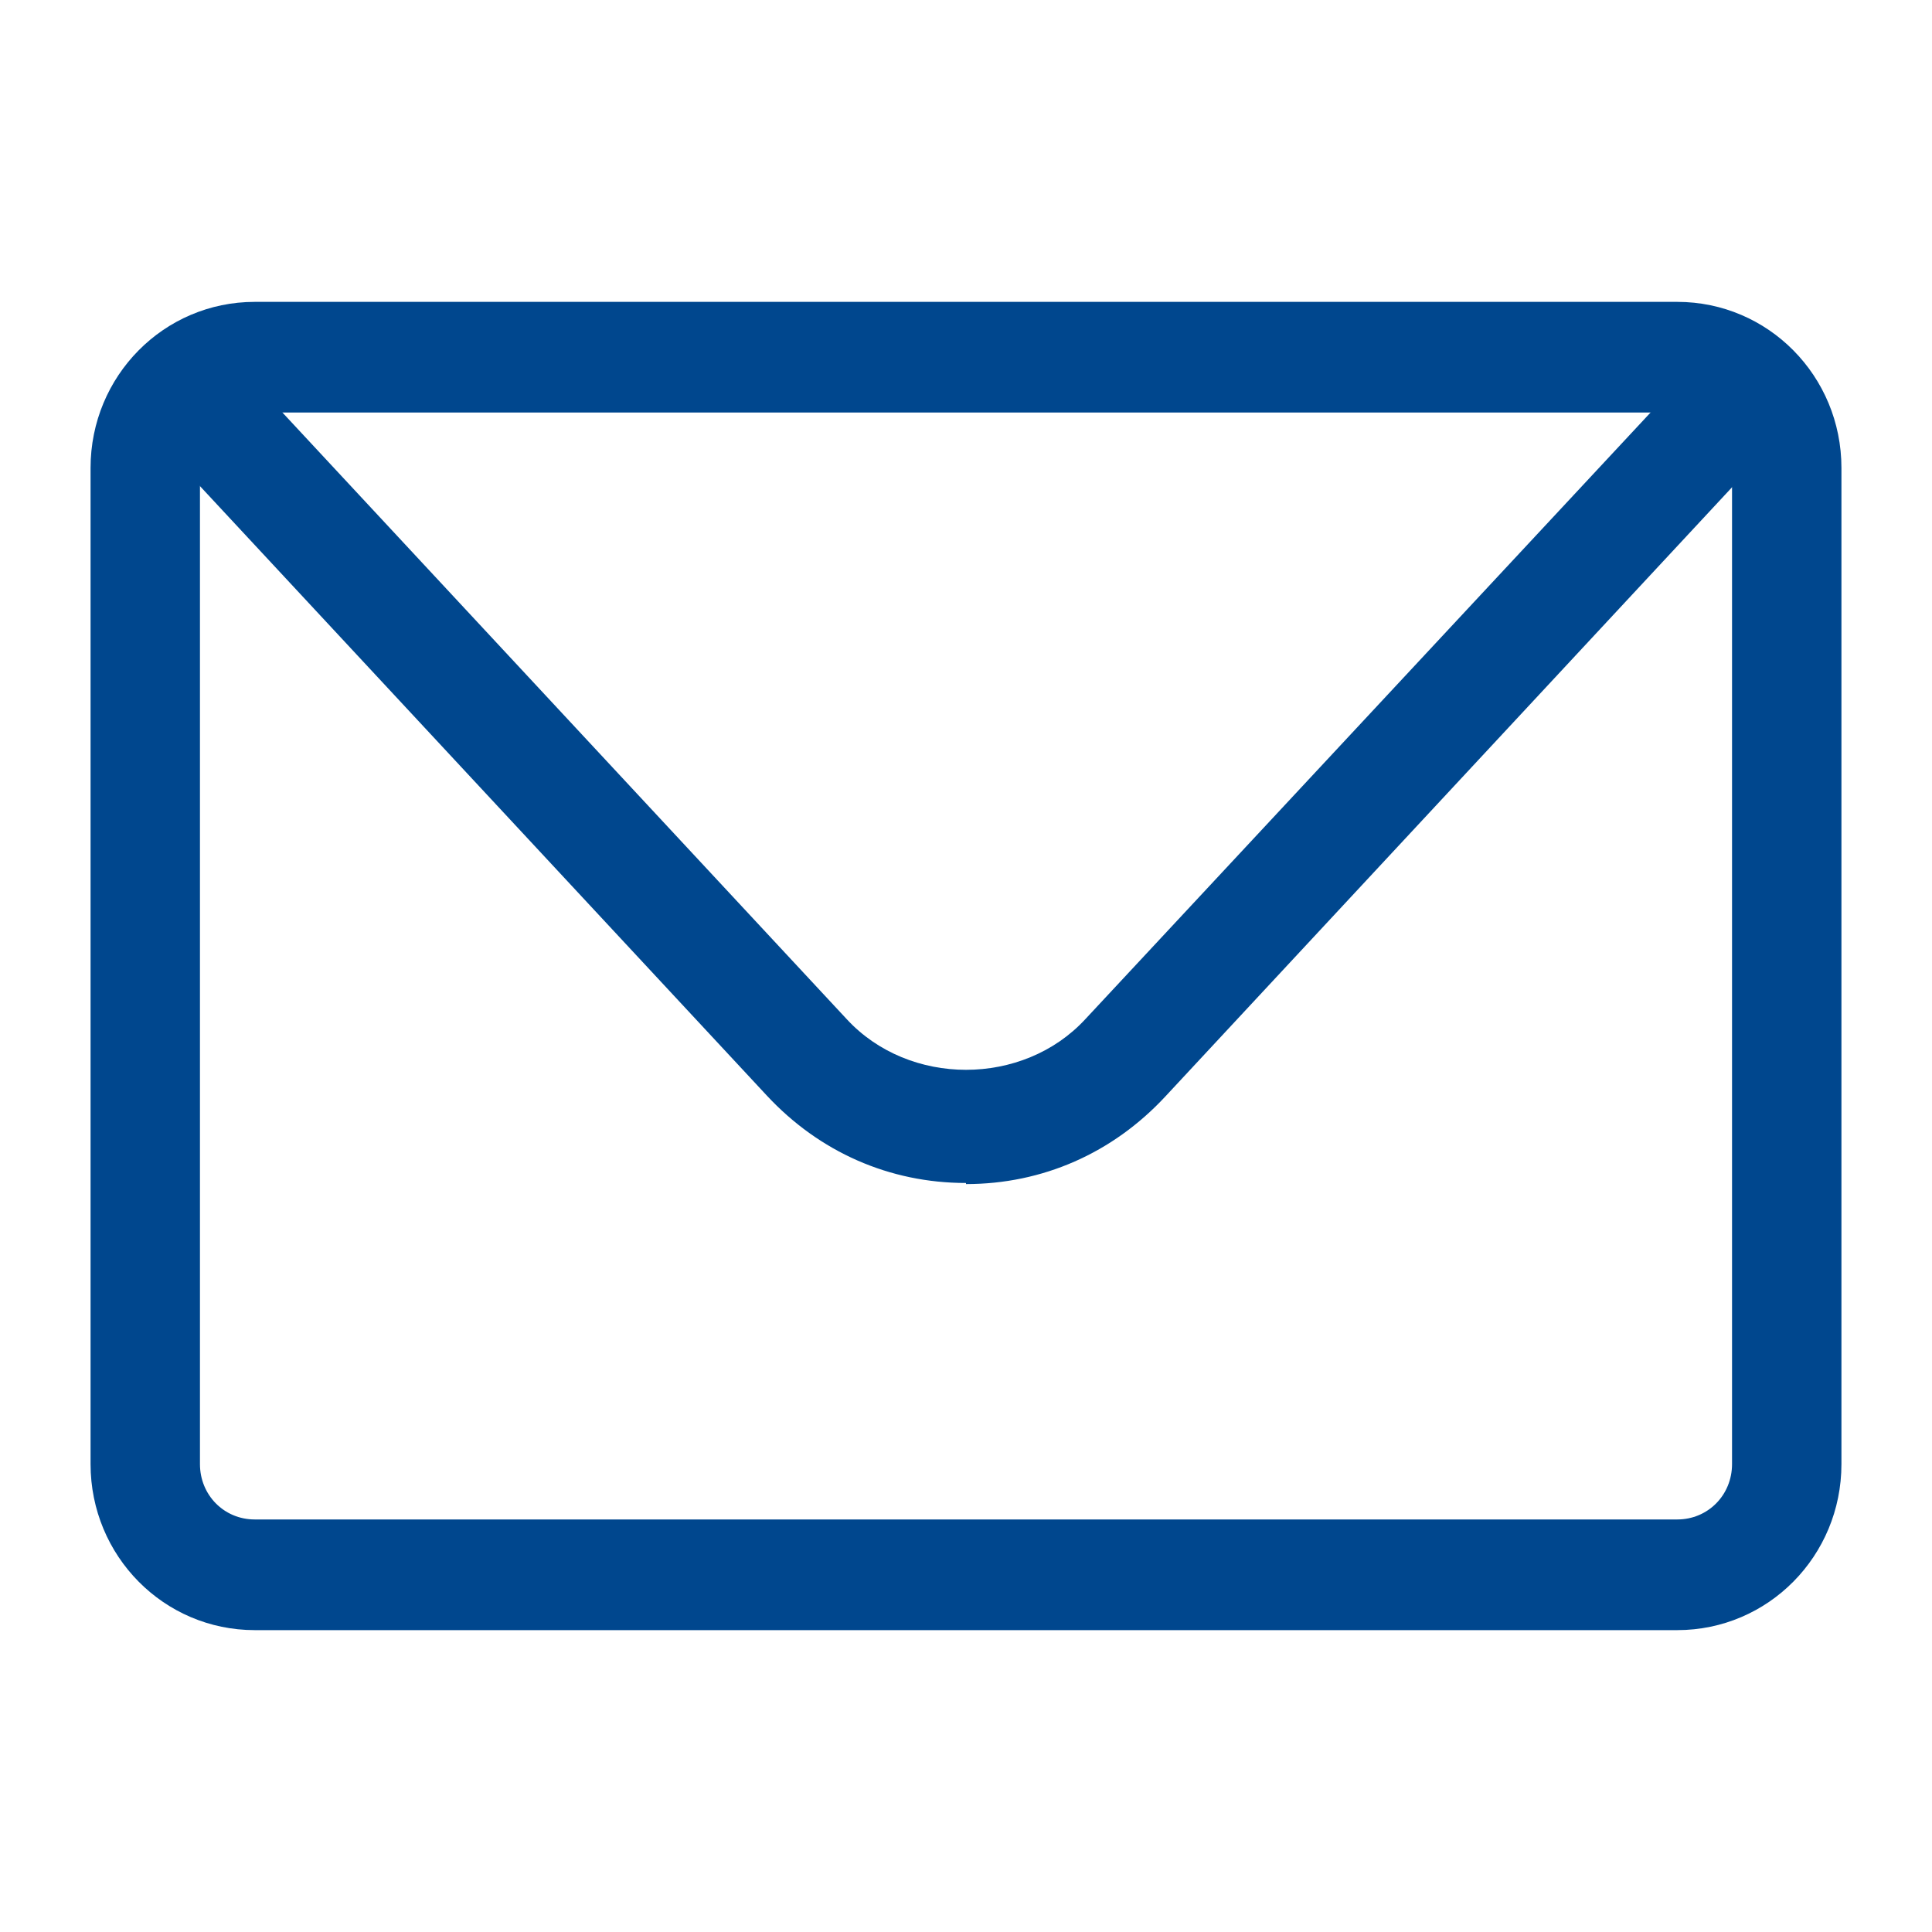
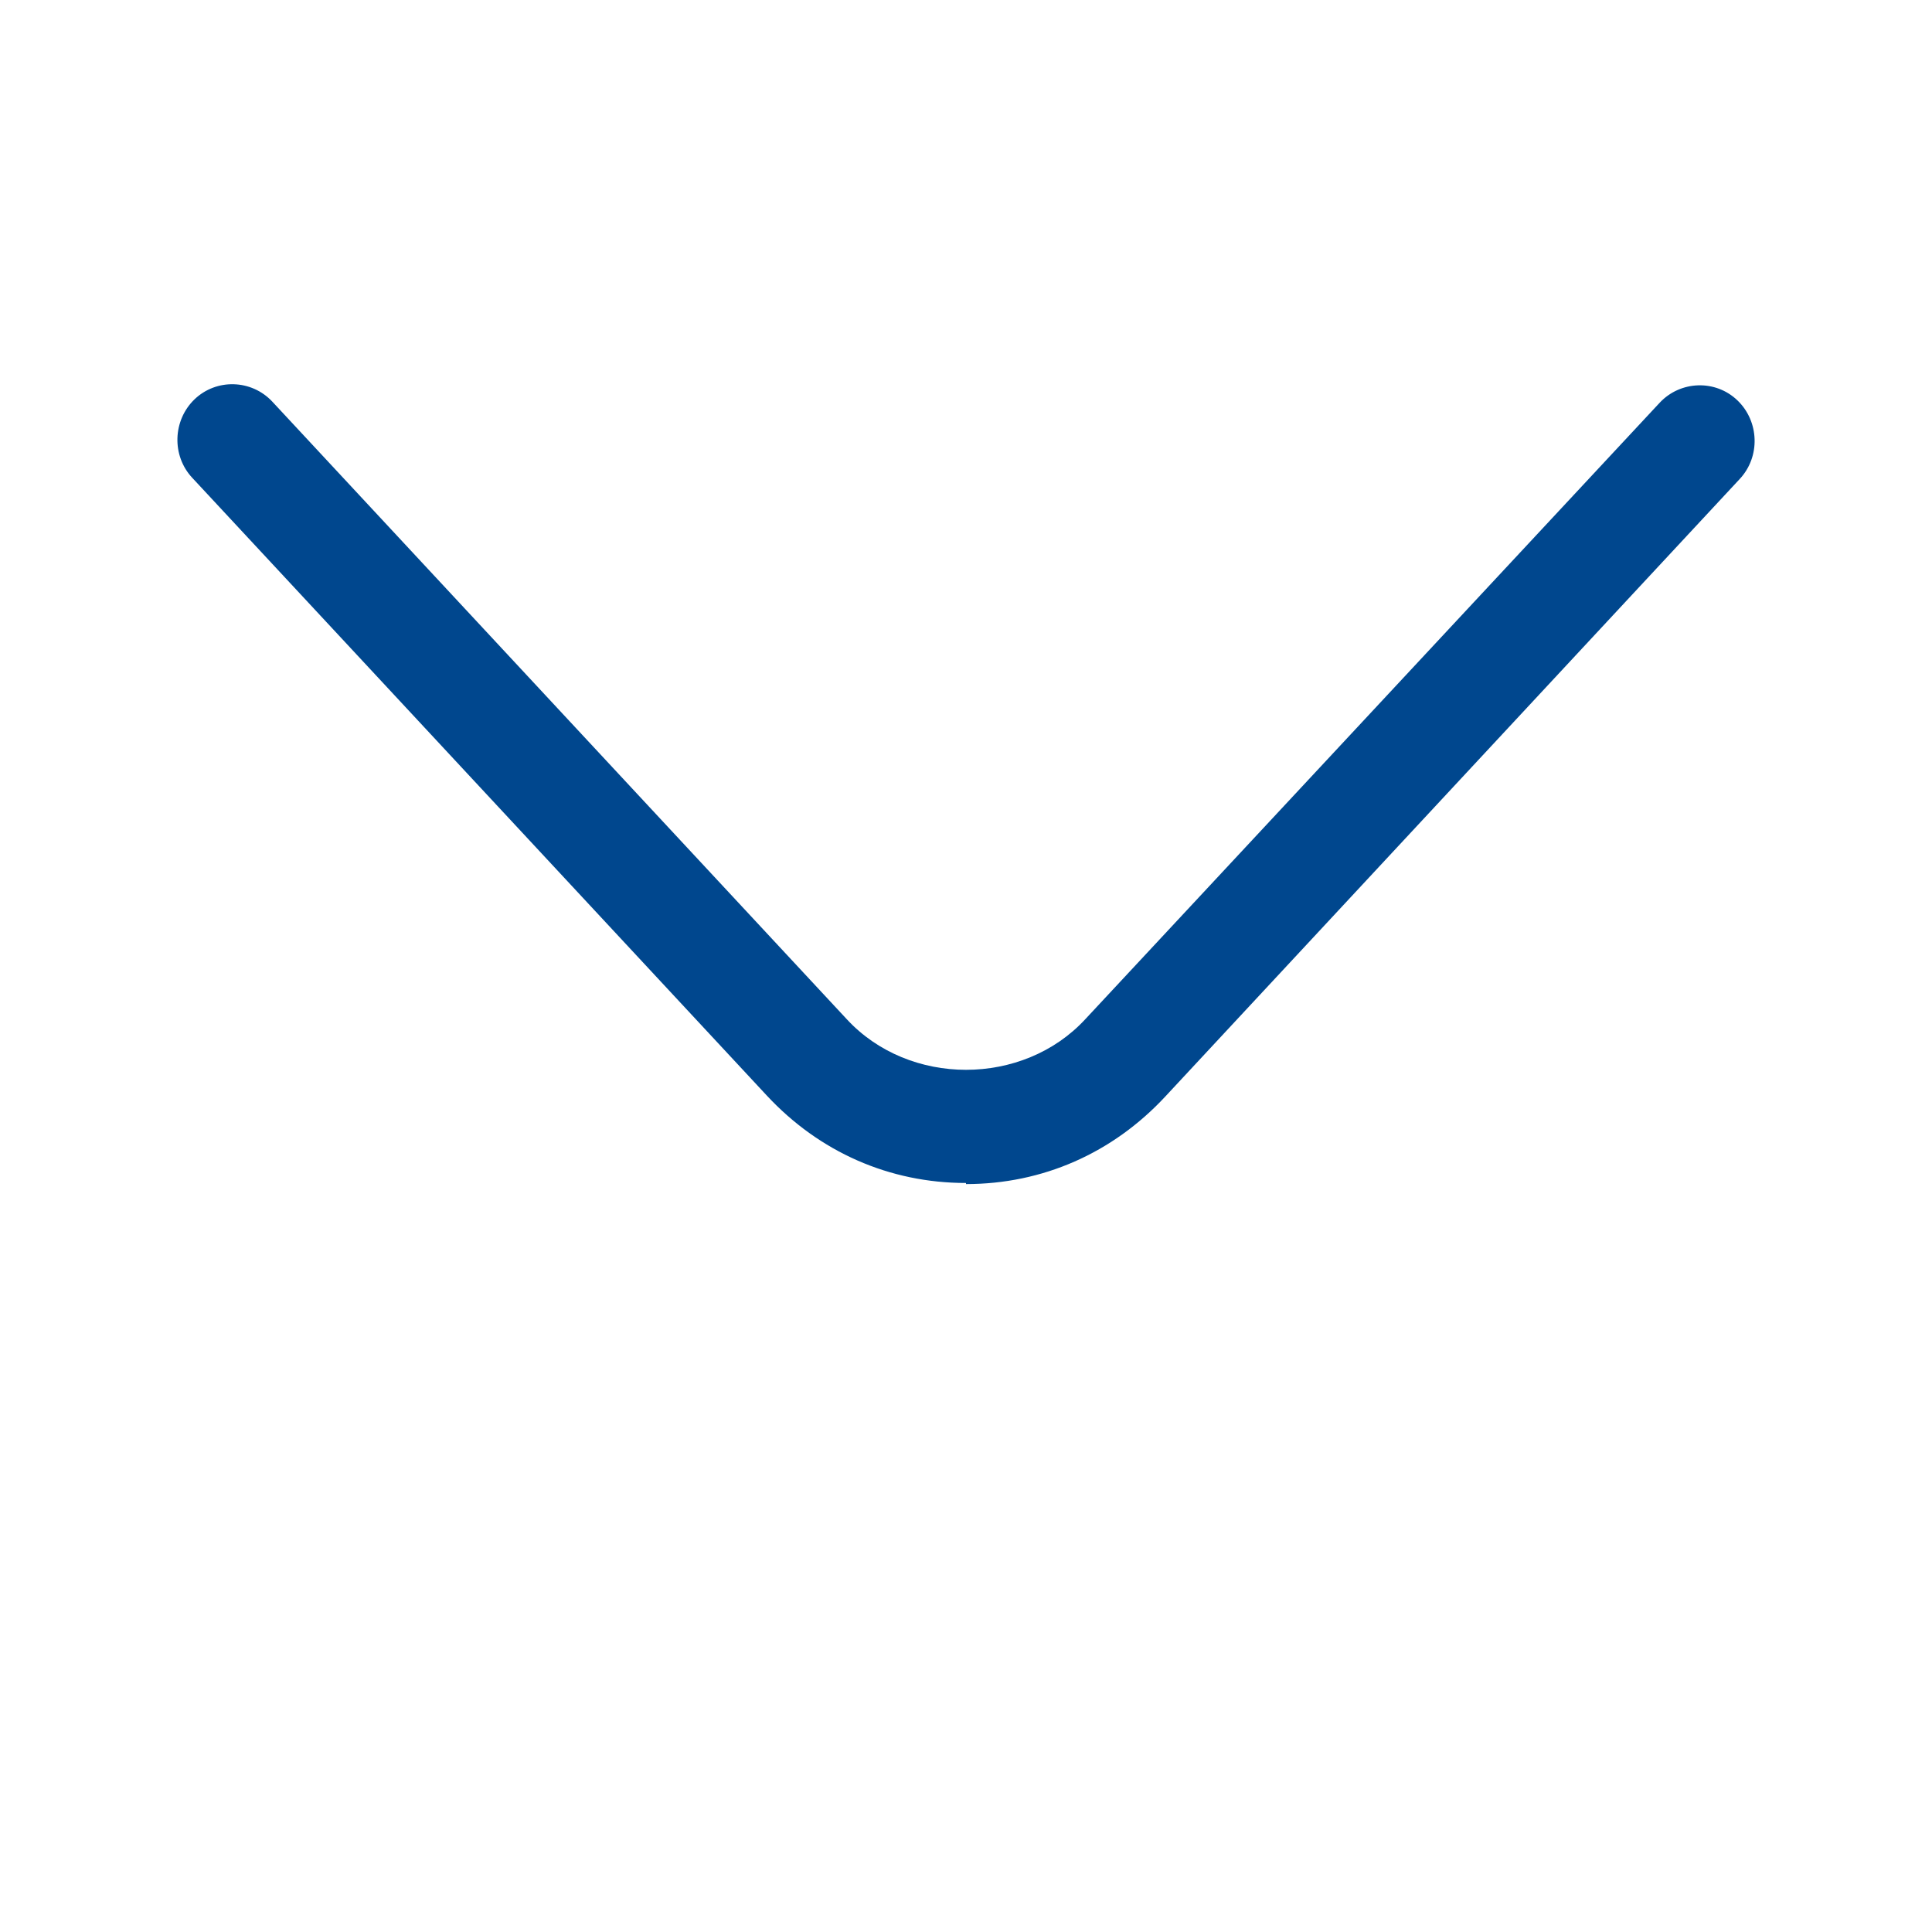
<svg xmlns="http://www.w3.org/2000/svg" width="32" height="32" viewBox="0 0 32 32" fill="none">
-   <path d="M27.781 27H4.219C2.714 27 1.5 25.772 1.5 24.25V7.75C1.5 6.228 2.714 5 4.219 5H27.781C29.286 5 30.5 6.228 30.5 7.75V24.25C30.5 25.772 29.286 27 27.781 27ZM4.219 6.833C3.711 6.833 3.312 7.237 3.312 7.75V24.25C3.312 24.763 3.711 25.167 4.219 25.167H27.781C28.289 25.167 28.688 24.763 28.688 24.25V7.75C28.688 7.237 28.289 6.833 27.781 6.833H4.219Z" fill="#00478E" />
  <path d="M16 19.594C14.731 19.594 13.571 19.081 12.701 18.146L3.186 7.916C2.841 7.549 2.86 6.962 3.222 6.614C3.585 6.266 4.165 6.284 4.509 6.651L14.025 16.881C15.058 17.999 16.943 17.999 17.976 16.881L27.491 6.669C27.836 6.302 28.416 6.284 28.778 6.632C29.141 6.981 29.159 7.567 28.815 7.934L19.299 18.164C18.429 19.099 17.269 19.612 16 19.612V19.594Z" fill="#00478E" />
</svg>